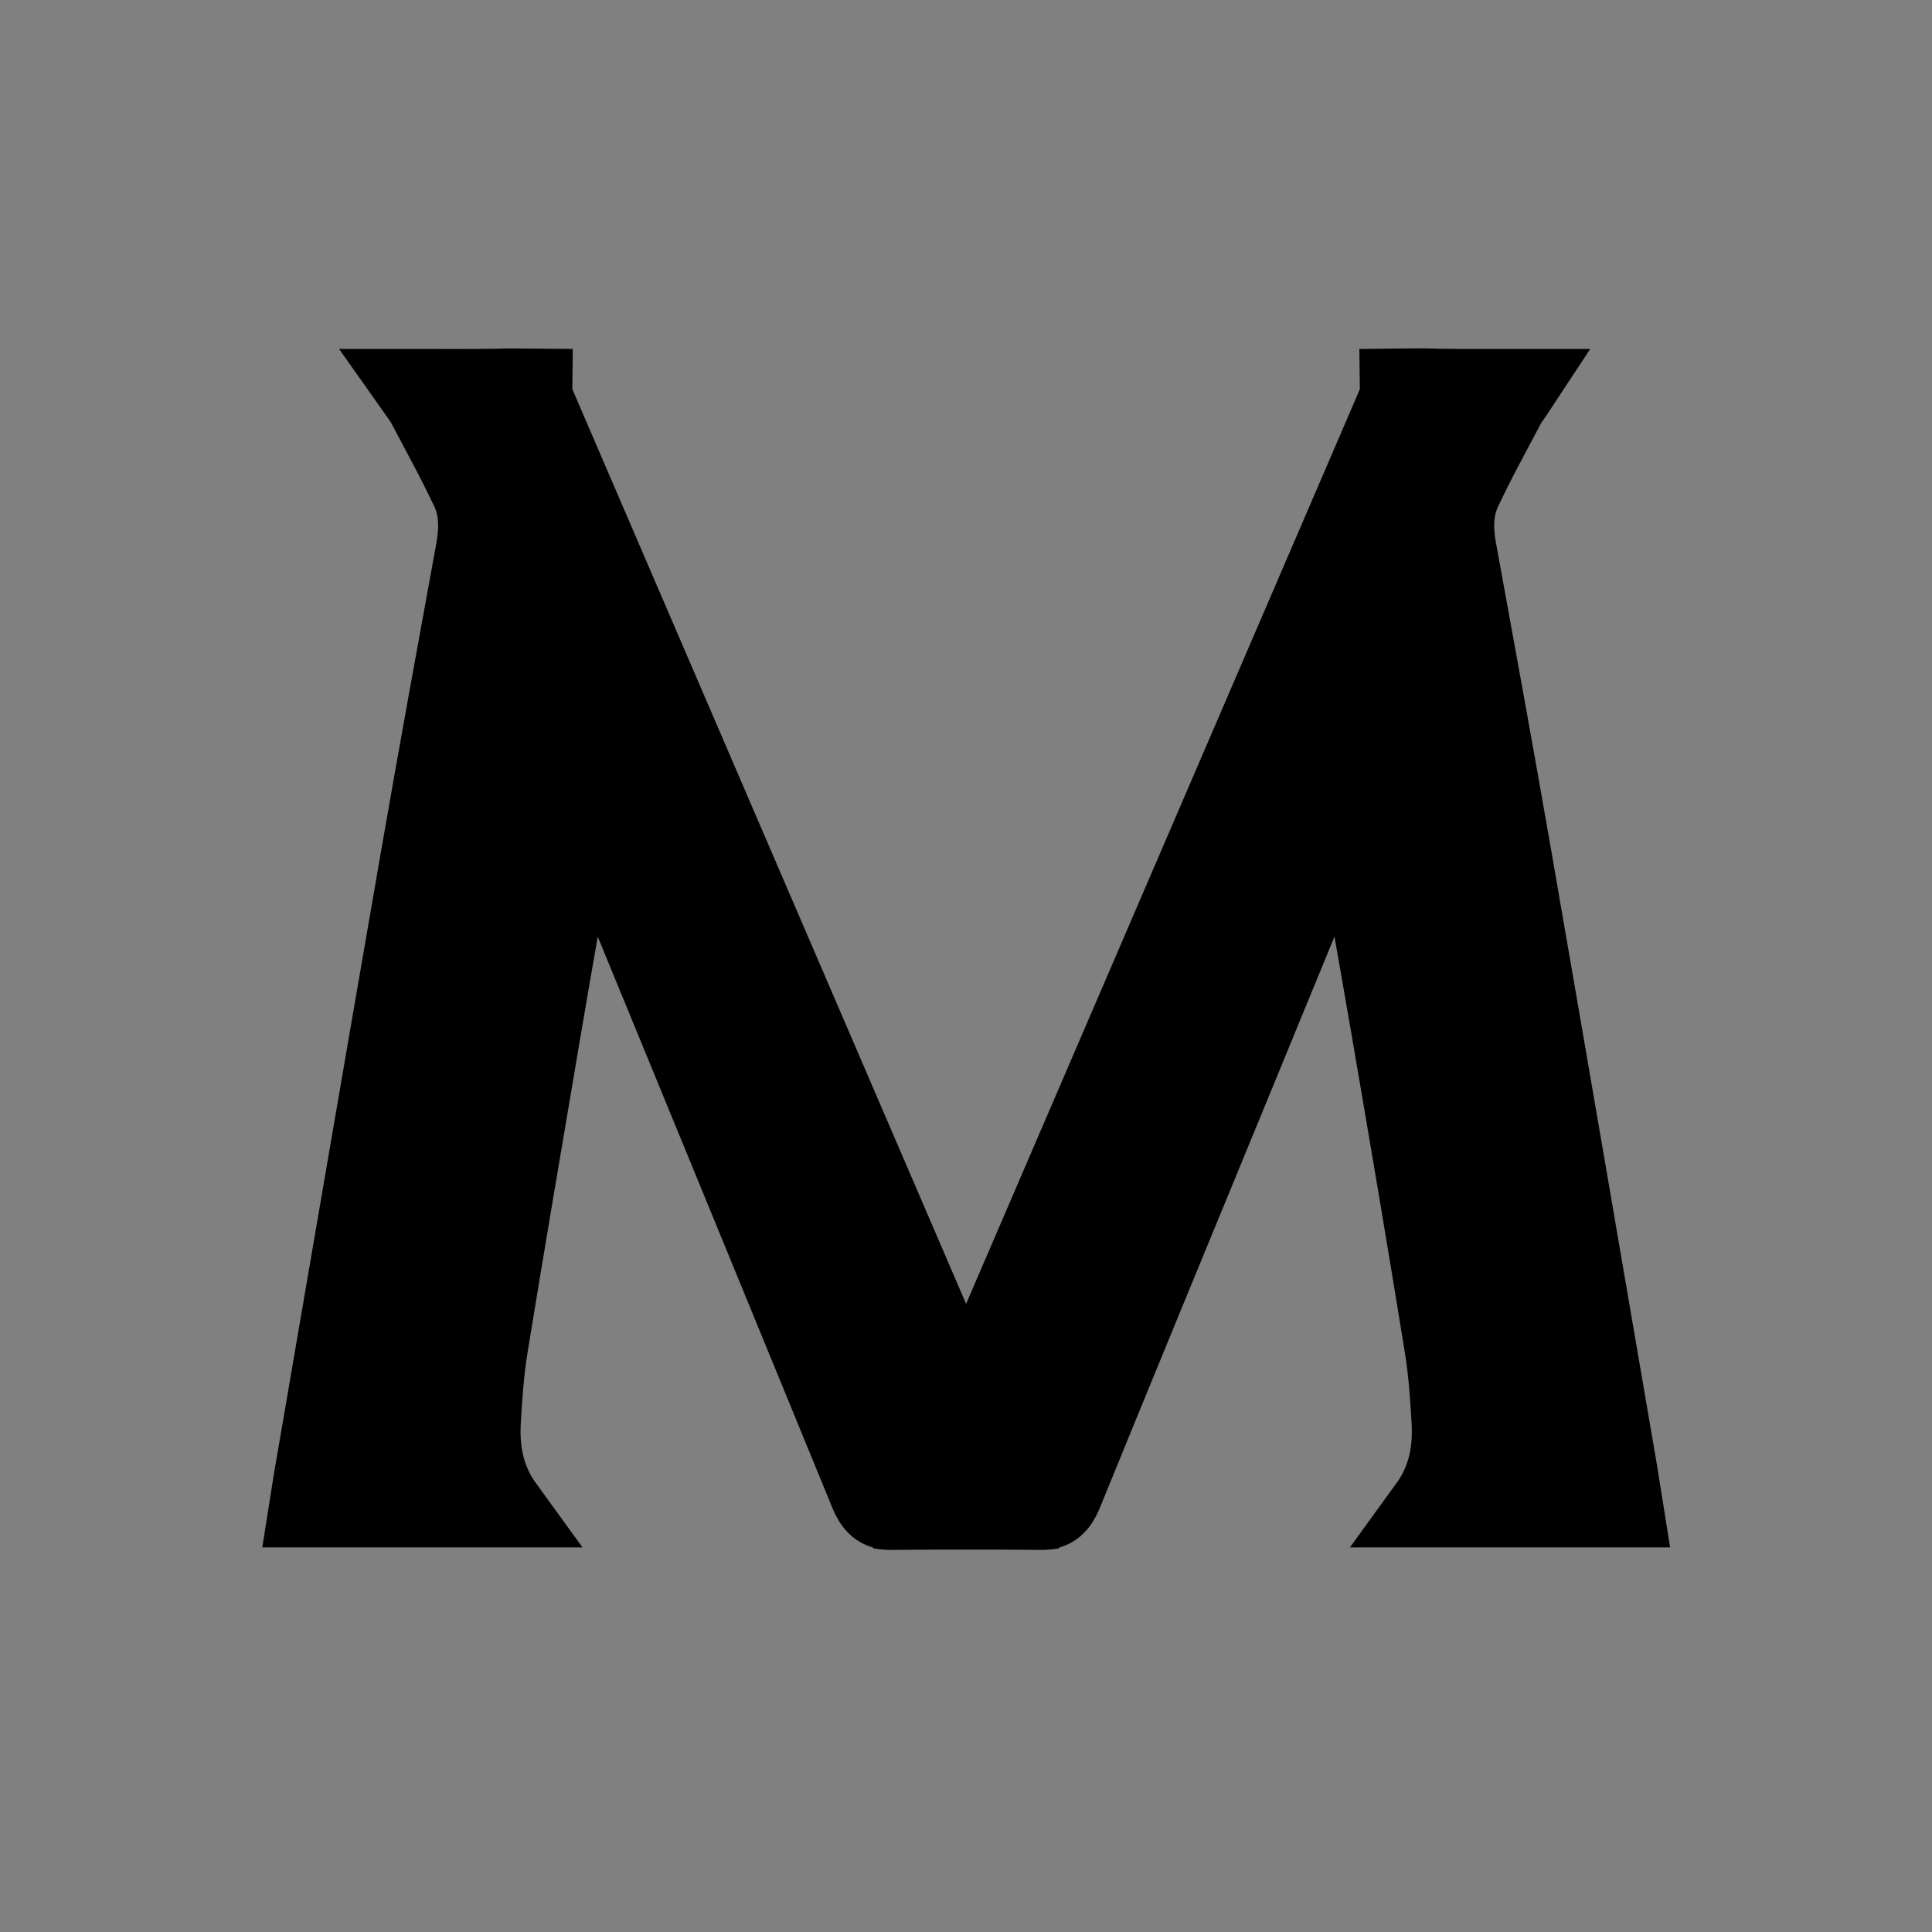
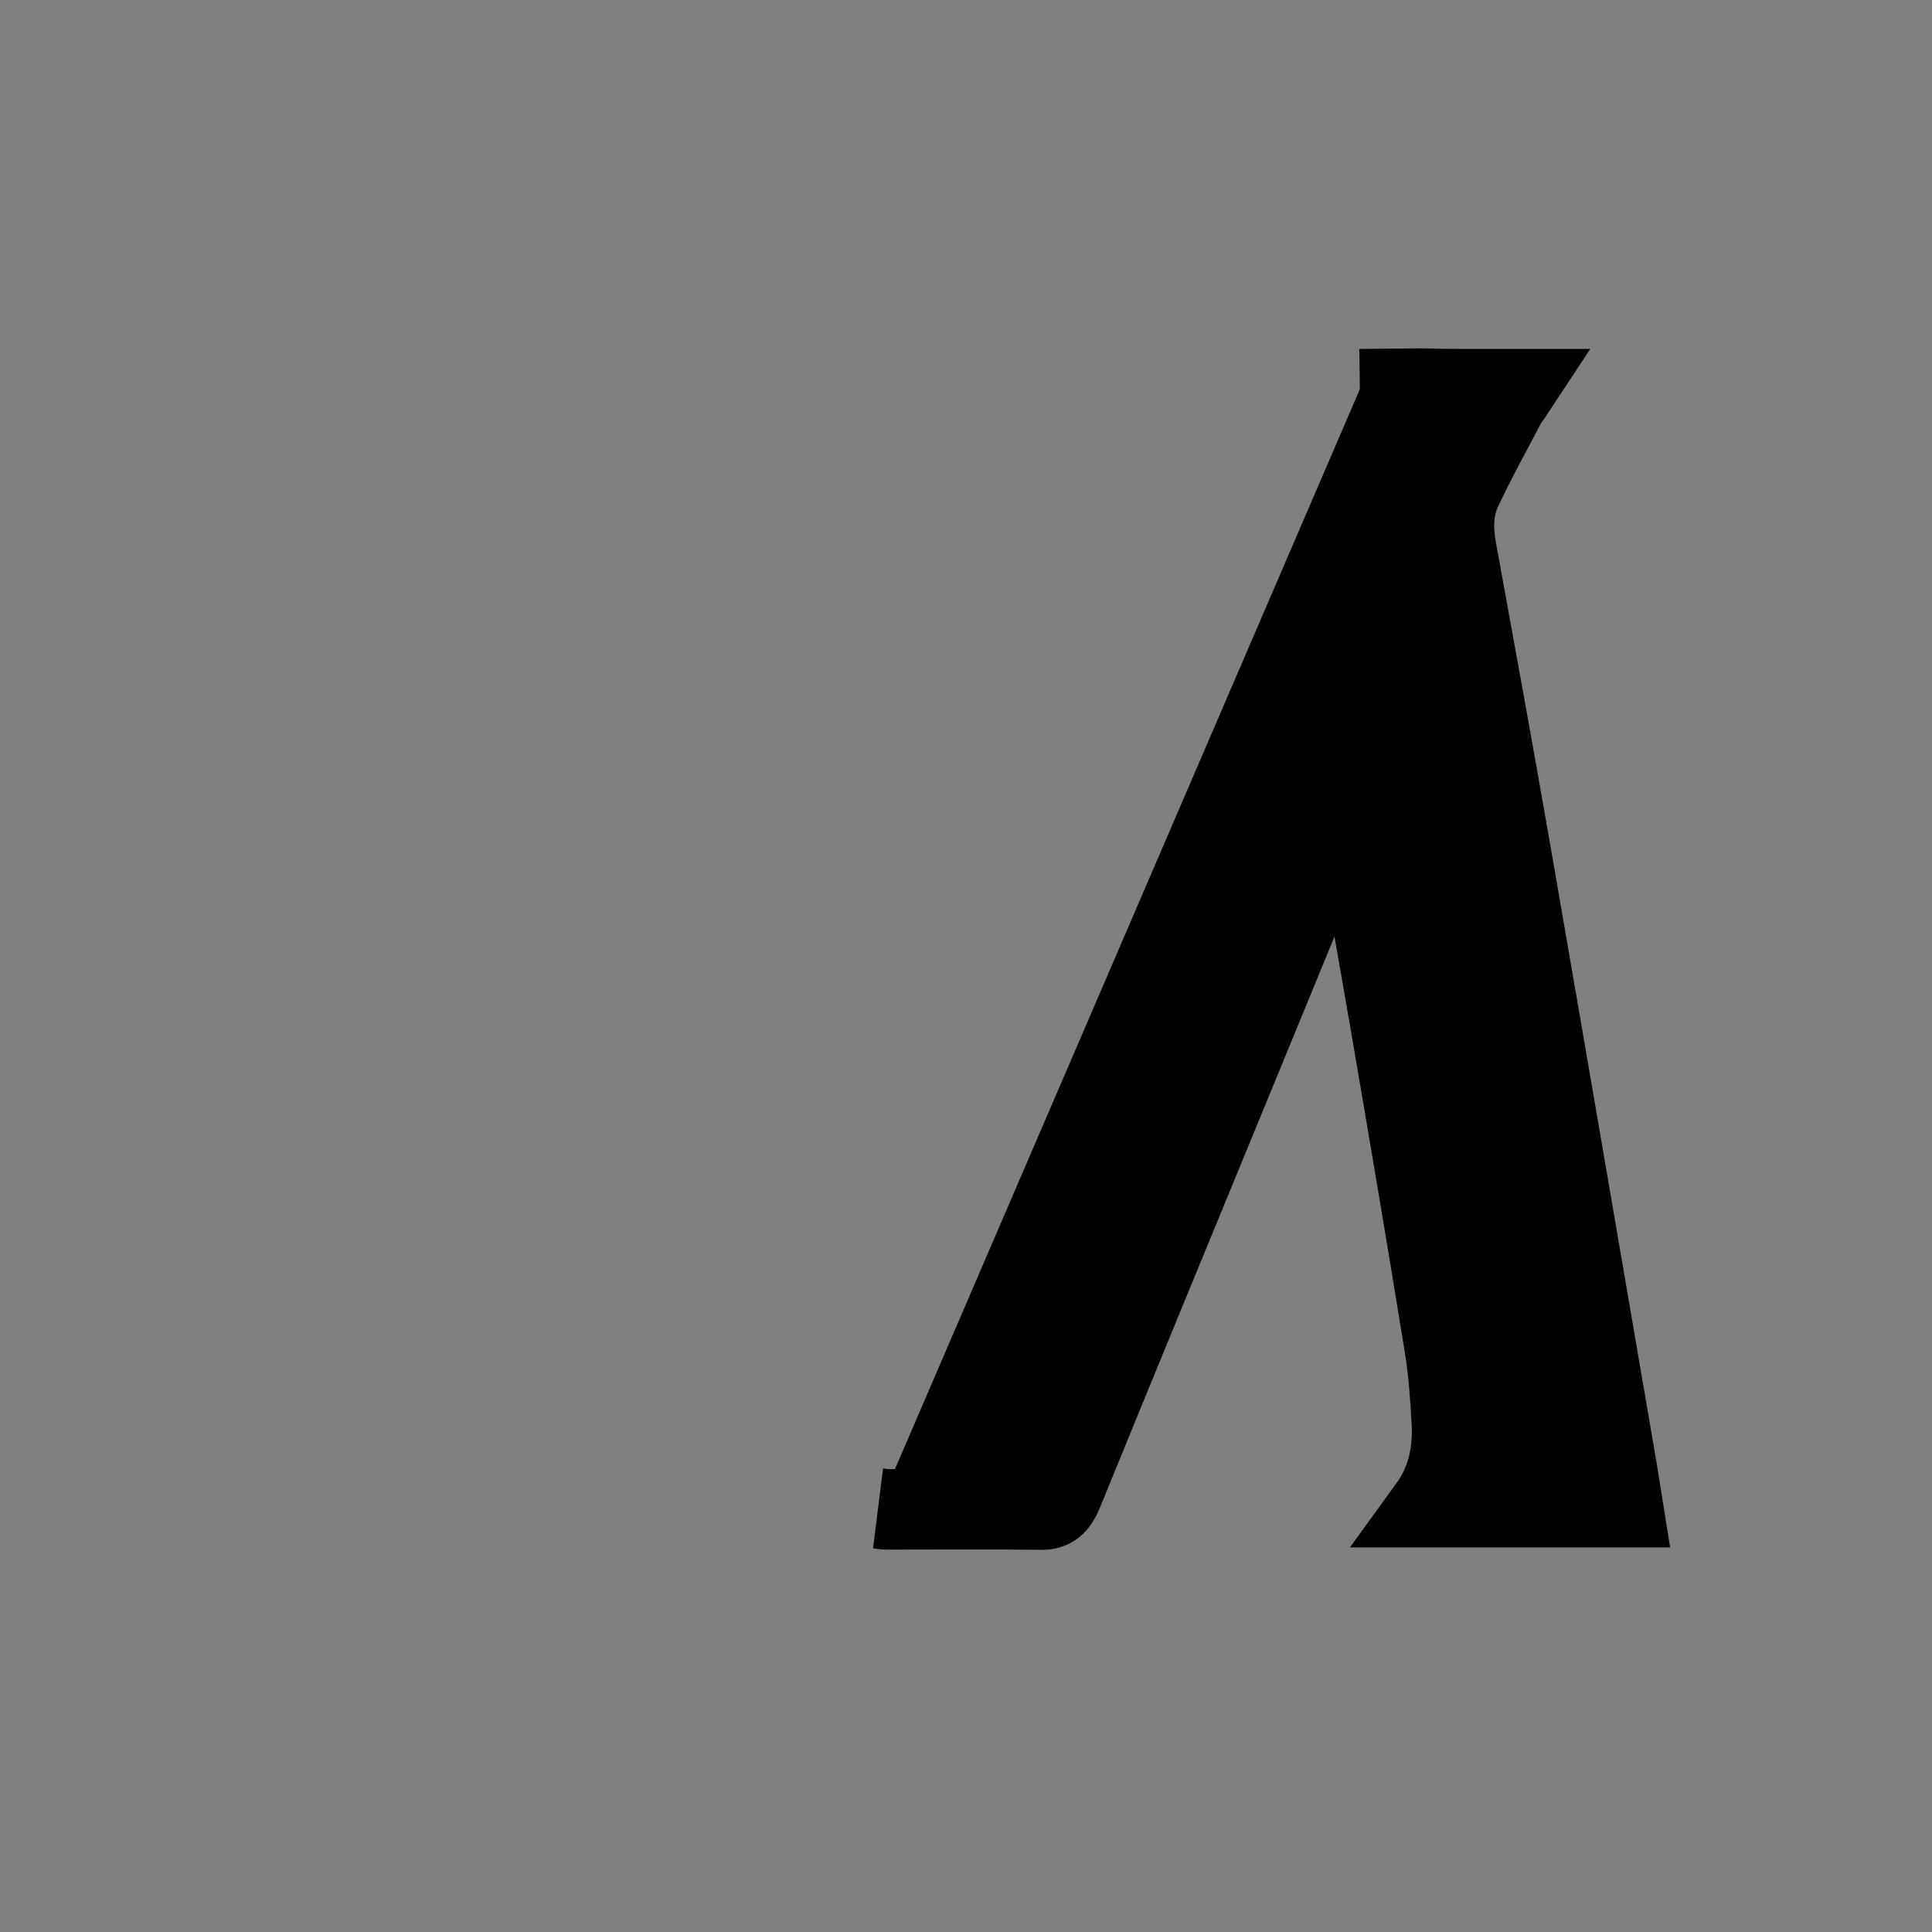
<svg xmlns="http://www.w3.org/2000/svg" version="1.1" id="Camada_1" x="0px" y="0px" viewBox="0 0 960 960" style="enable-background:new 0 0 960 960;" xml:space="preserve">
  <rect x="0" y="0" width="960" height="960" fill="#808080" stroke="none" />
  <style type="text/css">
	.st0{fill:#FFFFFF;stroke:#000000;stroke-width:30;stroke-miterlimit:10;}
	.st1{fill:none;stroke:#000000;stroke-width:30;stroke-miterlimit:10;}
	.st2{stroke:#000000;stroke-width:40;stroke-miterlimit:10;}
	.st3{fill:#FFFFFF;}
	.st4{fill:none;}
</style>
  <g>
    <path class="st0" d="M657.3,289.5" />
    <path class="st0" d="M529.4,264.6" />
-     <path class="st1" d="M634.6,766.9" />
    <path class="st1" d="M365.9,219.7" />
    <g>
-       <path class="st2" d="M523.8,749.5c-1.6,0.2-2.8,0.5-4.1,0.5c-25.7,0-51.5-0.2-77.2,0.1c-5.1,0.1-7.9-2.4-10.3-8.2    c-25.6-62.5-51.3-124.9-76.9-187.3c-20.9-50.8-41.7-101.5-62.6-152.3c-0.9-2.2-2-4.2-3.6-7.6c-7,40.1-13.8,78.3-20.3,116.6    c-8.9,52.4-17.8,104.9-26.4,157.5c-2,12.3-2.9,25-3.6,37.6c-0.9,15.9,2.4,30.1,11.4,42.5c-31.9,0-63.8,0-96.4,0    c0.9-5.6,1.7-11.7,2.8-17.7c17.5-102.1,35-204.2,52.7-306.3c8.8-50.6,18-101,27.2-151.4c1.9-10.6,1.8-20.9-2.4-29.9    c-6.9-14.8-14.7-28.8-22.2-43.1c-1.1-2-2.4-3.7-4.8-7.1c3.5,0,5.5,0,7.4,0c56.7,0.1,13.2-0.6,69.9,0" />
      <path class="st2" d="M675.7,193.4c56.7-0.7,13.2,0.1,69.9,0c2,0,4,0,7.5,0c-2.3,3.5-3.7,5.1-4.8,7.1    c-7.5,14.3-15.3,28.3-22.2,43.1c-4.2,9-4.4,19.3-2.4,29.9c9.2,50.4,18.4,100.9,27.2,151.4c17.7,102,35.2,204.2,52.7,306.3    c1,6,1.9,12.1,2.8,17.7c-32.6,0-64.5,0-96.4,0c9-12.4,12.3-26.6,11.4-42.5c-0.7-12.6-1.6-25.3-3.6-37.6    c-8.5-52.6-17.4-105-26.4-157.5C684.8,473,678,434.8,671,394.7c-1.6,3.4-2.7,5.4-3.6,7.6c-20.9,50.8-41.7,101.5-62.6,152.3    c-25.7,62.4-51.4,124.8-76.9,187.3c-2.4,5.8-5.2,8.3-10.3,8.2c-25.7-0.3-51.5-0.1-77.2-0.1c-1.3,0-2.5-0.3-4.1-0.5" />
    </g>
  </g>
  <path class="st3" d="M593.2,553.5" />
  <path class="st3" d="M480.8,532.1" />
  <path class="st4" d="M573.3,963.4" />
-   <path class="st4" d="M337.1,493.5" />
</svg>